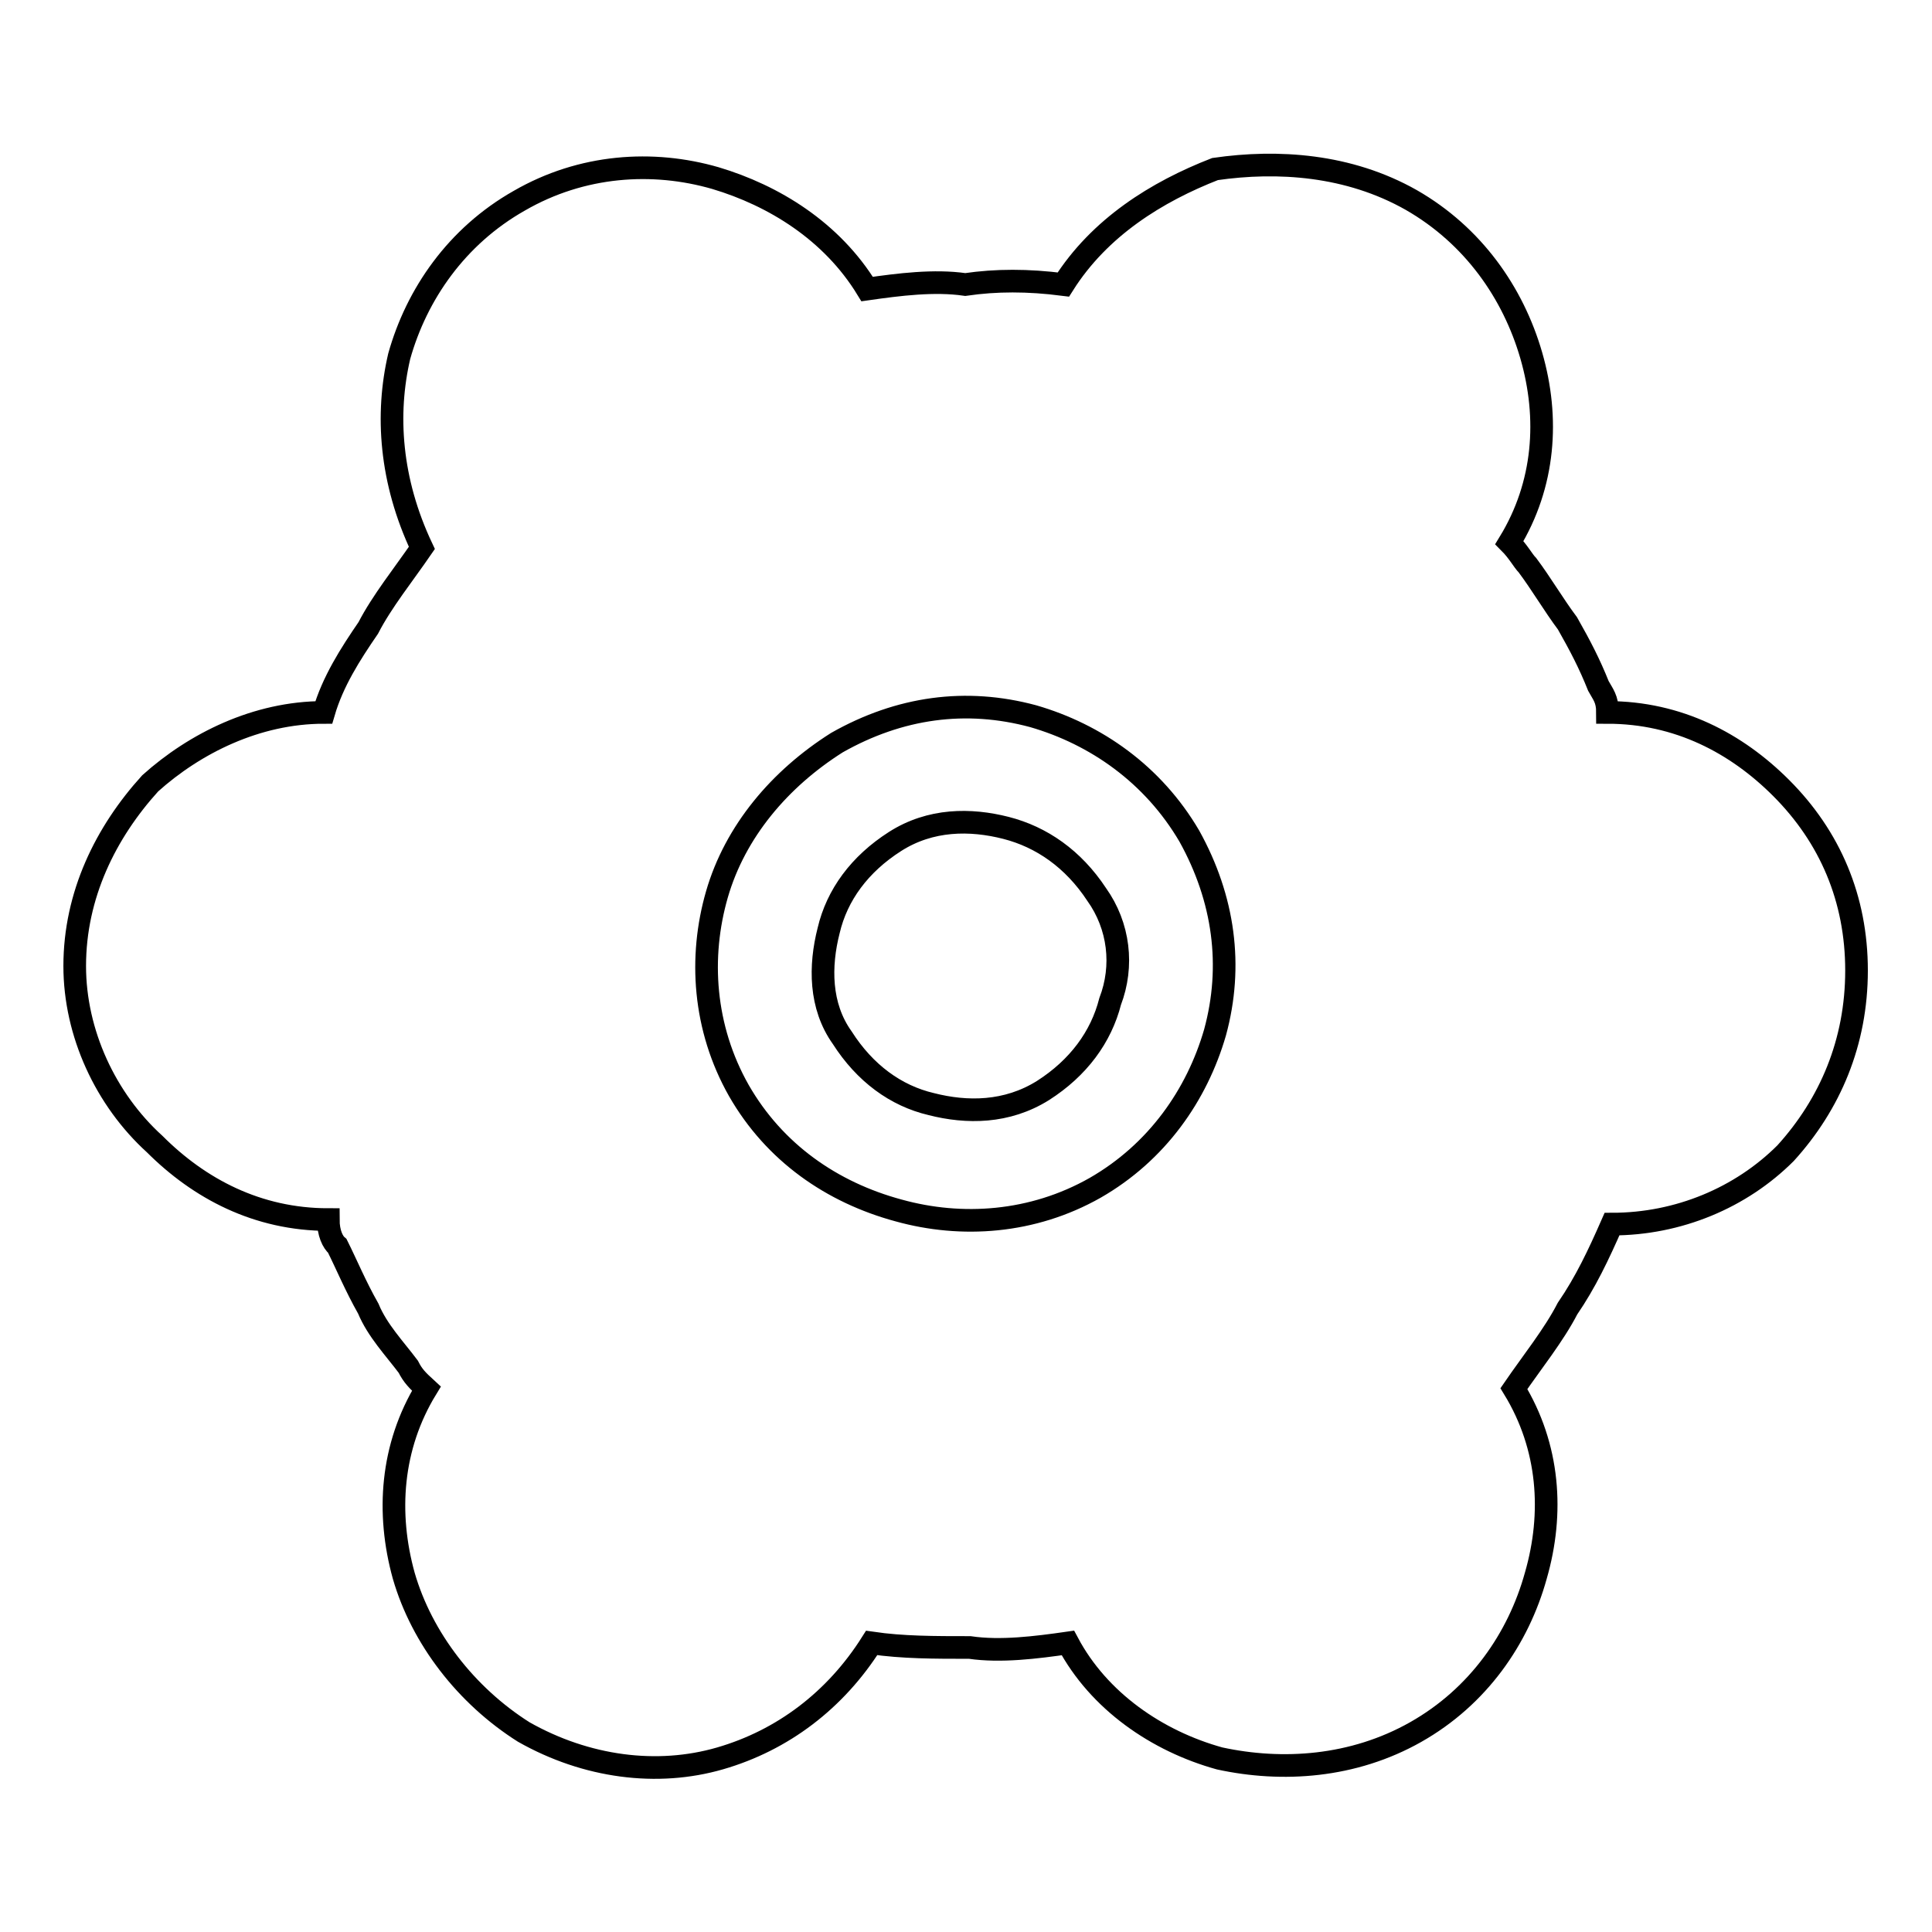
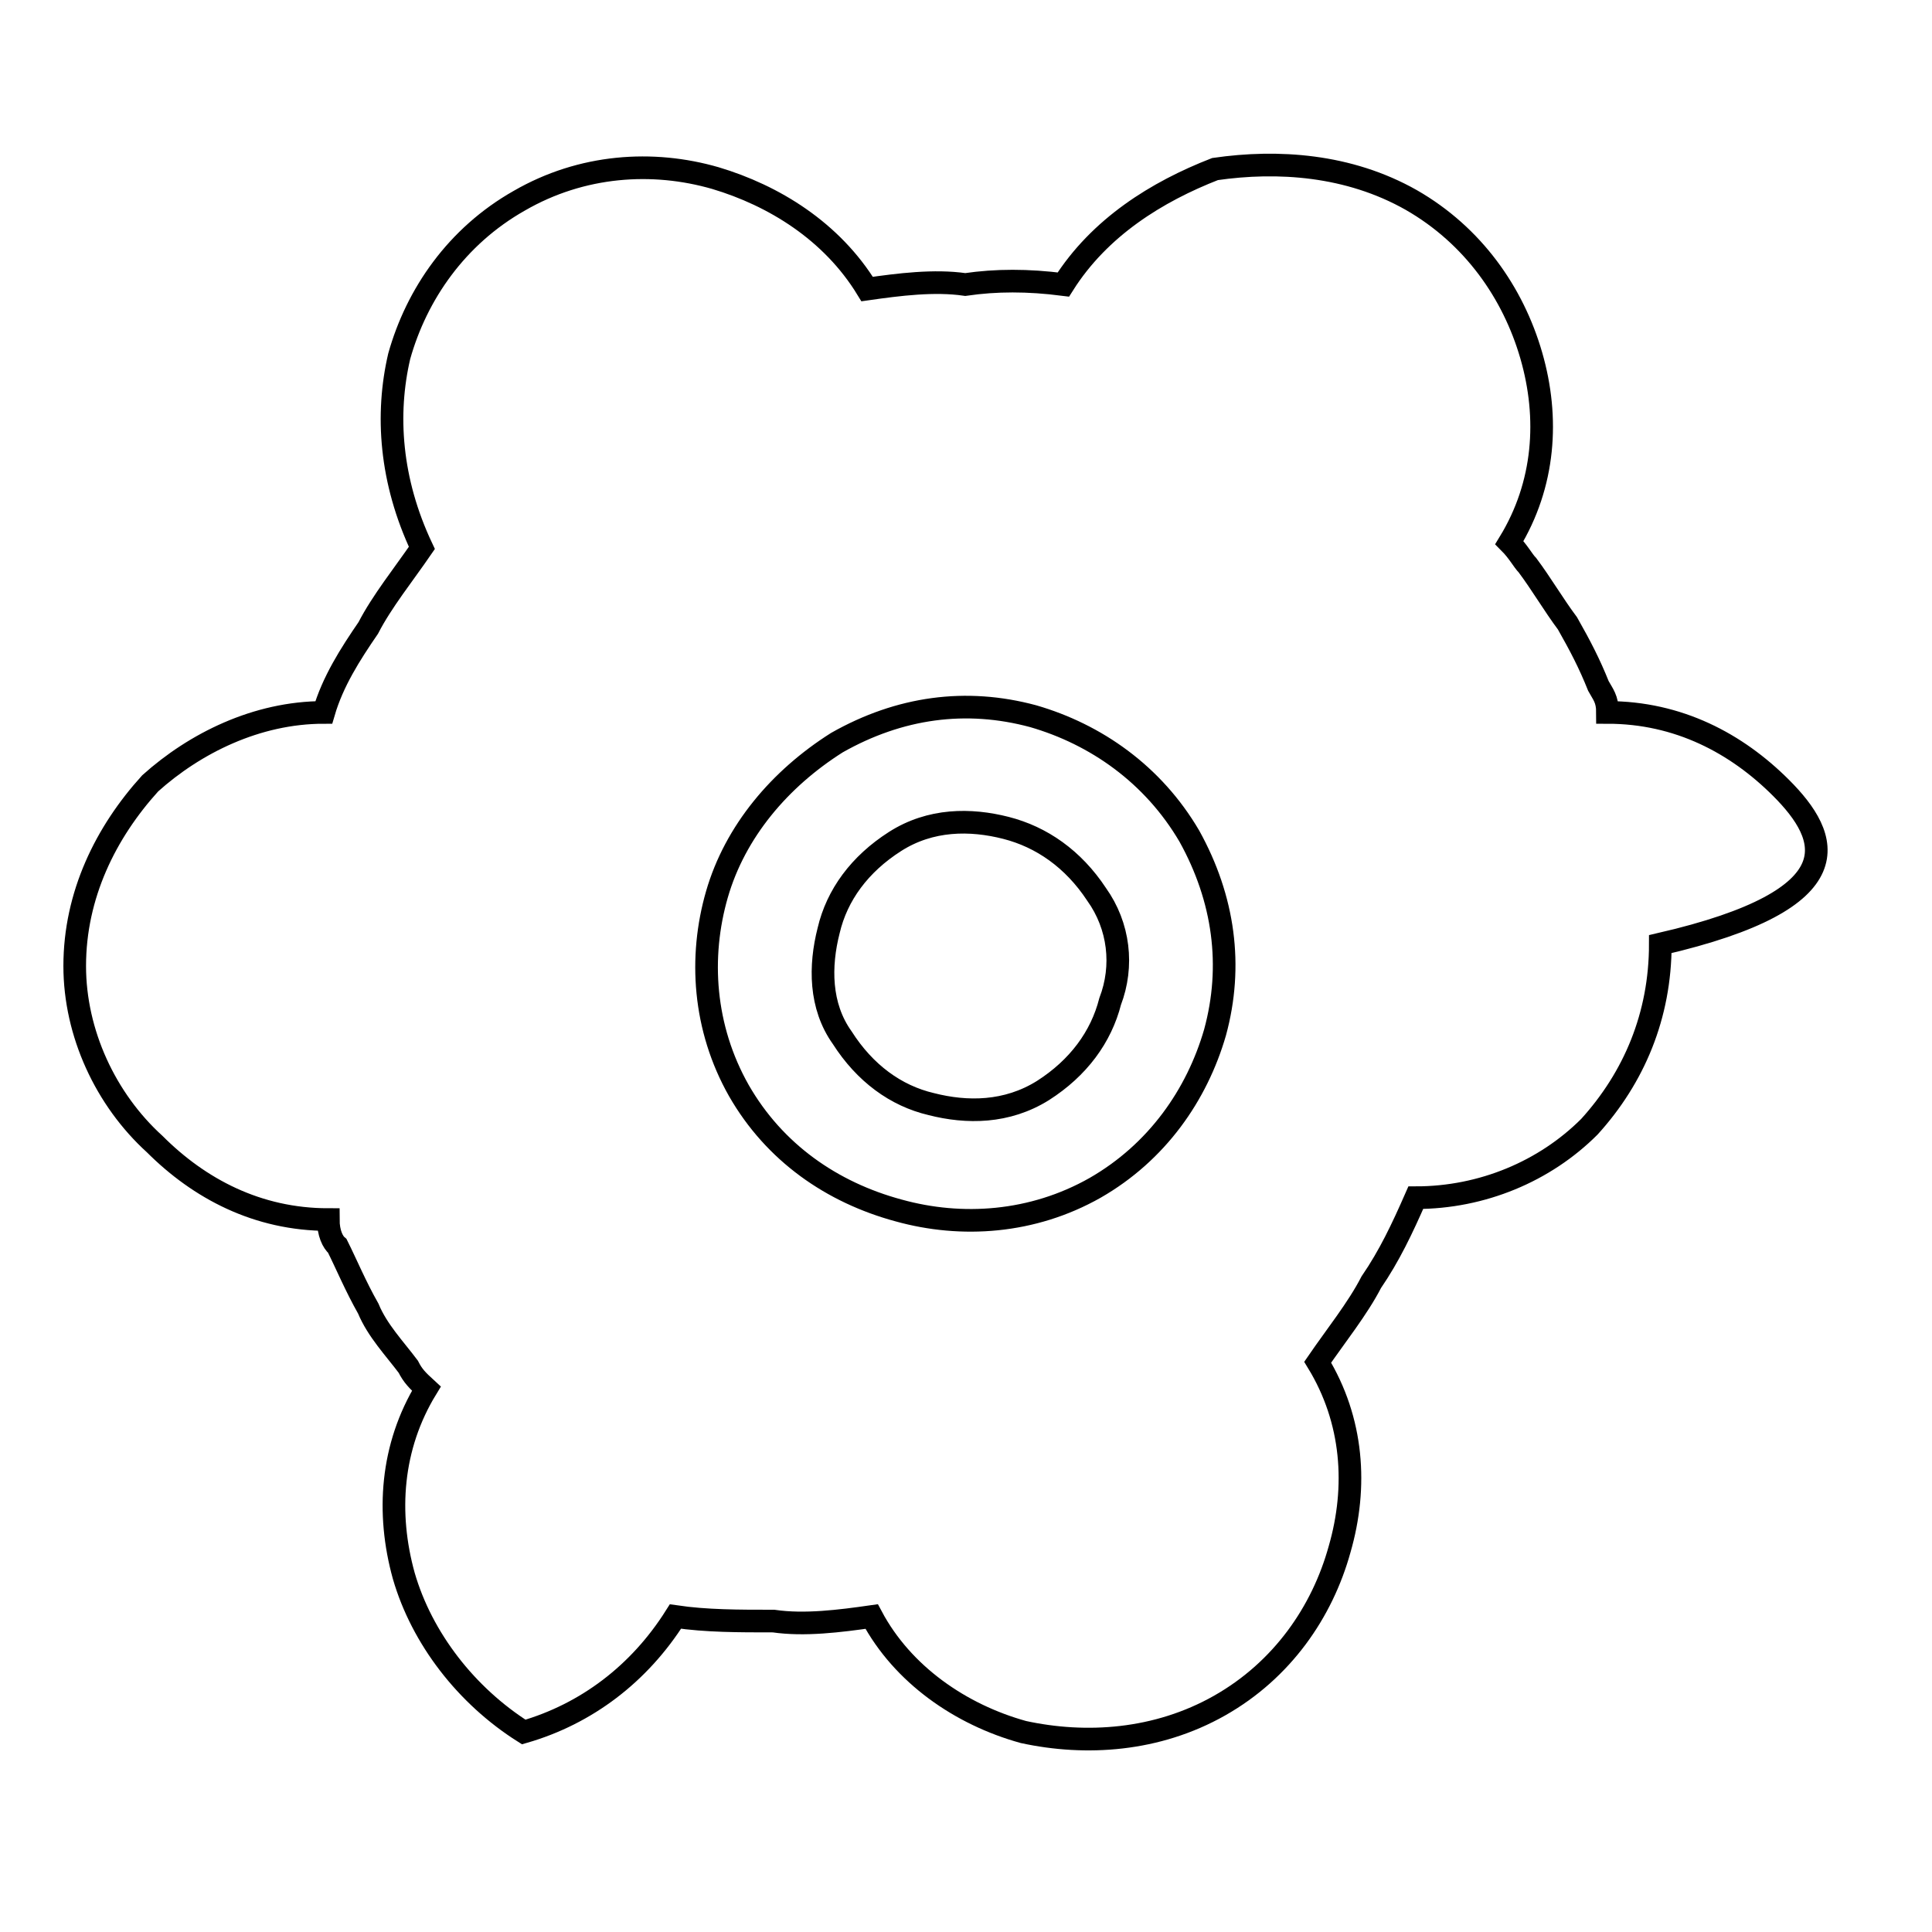
<svg xmlns="http://www.w3.org/2000/svg" version="1.1" x="0px" y="0px" viewBox="0 0 256 256" enable-background="new 0 0 256 256" xml:space="preserve">
  <g>
-     <path stroke-width="3" fill-opacity="0" stroke="#000000" d="M133.3,109.7c-4.7-1.2-10-1.2-14.7,1.8c-4.7,3-7.7,7.1-8.8,11.8c-1.2,4.7-1.2,10,1.8,14.2 c3,4.7,7.1,7.7,11.8,8.8c4.7,1.2,10,1.2,14.8-1.8c4.7-3,7.7-7.1,8.9-11.8c1.8-4.7,1.2-10-1.8-14.2 C142.2,113.8,138,110.9,133.3,109.7z M236,104.4c-5.9-5.9-13.6-10-23-10c0-1.8-0.6-2.4-1.2-3.5c-1.2-3-2.4-5.3-4.1-8.3 c-1.8-2.4-3.5-5.3-5.3-7.7c-0.6-0.6-1.2-1.8-2.4-3c4.7-7.7,5.3-16.5,2.9-24.8c-2.4-8.3-7.7-15.9-15.9-20.6 c-8.3-4.7-17.7-5.3-26-4.1c-7.7,3-15.3,7.7-20.1,15.3c-4.7-0.6-8.9-0.6-13,0c-4.1-0.6-8.8,0-13,0.6c-4.7-7.7-12.4-12.4-20.1-14.7 c-8.3-2.4-17.7-1.8-26,3c-8.3,4.7-13.6,12.4-15.9,20.6c-1.8,7.7-1.2,16.5,3,25.4c-2.4,3.5-5.3,7.1-7.1,10.6 c-2.4,3.5-4.7,7.1-5.9,11.2c-8.9,0-17.1,4.1-23,9.4c-5.9,6.5-10,14.8-10,24.2c0,8.9,4.1,17.7,10.6,23.6c5.9,5.9,13.6,10,23,10 c0,1.8,0.6,3,1.2,3.5c1.2,2.4,2.4,5.3,4.1,8.3c1.2,2.9,3.5,5.3,5.3,7.7c0.6,1.2,1.2,1.8,2.4,2.9c-4.7,7.7-5.3,16.5-3,24.8 c2.4,8.3,8.3,15.9,15.9,20.7c8.3,4.7,17.7,5.9,26,3.5c8.3-2.4,15.3-7.7,20.1-15.3c4.1,0.6,8.3,0.6,13,0.6c4.1,0.6,8.8,0,13-0.6 c4.1,7.7,11.8,13,20.1,15.3c8.3,1.8,17.7,1.2,26-3.5c8.3-4.7,13.6-12.4,15.9-20.7c2.4-8.3,1.8-17.1-2.9-24.8 c2.4-3.5,5.3-7.1,7.1-10.6c2.4-3.5,4.1-7.1,5.9-11.2c8.8,0,17.1-3.5,23-9.4c5.9-6.5,9.4-14.7,9.4-24.2 C246,119.1,242.5,110.9,236,104.4L236,104.4z M161,136.8c-2.4,8.3-7.7,15.9-15.9,20.6c-8.3,4.7-17.7,5.3-26,3 c-8.9-2.4-16.5-7.7-21.2-15.9c-4.7-8.3-5.3-17.7-2.9-26c2.4-8.3,8.3-15.3,15.9-20.1c8.3-4.7,17.1-5.9,26-3.5 c8.3,2.4,15.9,7.7,20.7,15.9C162.2,119.1,163.4,128,161,136.8z" />
+     <path stroke-width="3" fill-opacity="0" stroke="#000000" d="M133.3,109.7c-4.7-1.2-10-1.2-14.7,1.8c-4.7,3-7.7,7.1-8.8,11.8c-1.2,4.7-1.2,10,1.8,14.2 c3,4.7,7.1,7.7,11.8,8.8c4.7,1.2,10,1.2,14.8-1.8c4.7-3,7.7-7.1,8.9-11.8c1.8-4.7,1.2-10-1.8-14.2 C142.2,113.8,138,110.9,133.3,109.7z M236,104.4c-5.9-5.9-13.6-10-23-10c0-1.8-0.6-2.4-1.2-3.5c-1.2-3-2.4-5.3-4.1-8.3 c-1.8-2.4-3.5-5.3-5.3-7.7c-0.6-0.6-1.2-1.8-2.4-3c4.7-7.7,5.3-16.5,2.9-24.8c-2.4-8.3-7.7-15.9-15.9-20.6 c-8.3-4.7-17.7-5.3-26-4.1c-7.7,3-15.3,7.7-20.1,15.3c-4.7-0.6-8.9-0.6-13,0c-4.1-0.6-8.8,0-13,0.6c-4.7-7.7-12.4-12.4-20.1-14.7 c-8.3-2.4-17.7-1.8-26,3c-8.3,4.7-13.6,12.4-15.9,20.6c-1.8,7.7-1.2,16.5,3,25.4c-2.4,3.5-5.3,7.1-7.1,10.6 c-2.4,3.5-4.7,7.1-5.9,11.2c-8.9,0-17.1,4.1-23,9.4c-5.9,6.5-10,14.8-10,24.2c0,8.9,4.1,17.7,10.6,23.6c5.9,5.9,13.6,10,23,10 c0,1.8,0.6,3,1.2,3.5c1.2,2.4,2.4,5.3,4.1,8.3c1.2,2.9,3.5,5.3,5.3,7.7c0.6,1.2,1.2,1.8,2.4,2.9c-4.7,7.7-5.3,16.5-3,24.8 c2.4,8.3,8.3,15.9,15.9,20.7c8.3-2.4,15.3-7.7,20.1-15.3c4.1,0.6,8.3,0.6,13,0.6c4.1,0.6,8.8,0,13-0.6 c4.1,7.7,11.8,13,20.1,15.3c8.3,1.8,17.7,1.2,26-3.5c8.3-4.7,13.6-12.4,15.9-20.7c2.4-8.3,1.8-17.1-2.9-24.8 c2.4-3.5,5.3-7.1,7.1-10.6c2.4-3.5,4.1-7.1,5.9-11.2c8.8,0,17.1-3.5,23-9.4c5.9-6.5,9.4-14.7,9.4-24.2 C246,119.1,242.5,110.9,236,104.4L236,104.4z M161,136.8c-2.4,8.3-7.7,15.9-15.9,20.6c-8.3,4.7-17.7,5.3-26,3 c-8.9-2.4-16.5-7.7-21.2-15.9c-4.7-8.3-5.3-17.7-2.9-26c2.4-8.3,8.3-15.3,15.9-20.1c8.3-4.7,17.1-5.9,26-3.5 c8.3,2.4,15.9,7.7,20.7,15.9C162.2,119.1,163.4,128,161,136.8z" />
  </g>
</svg>